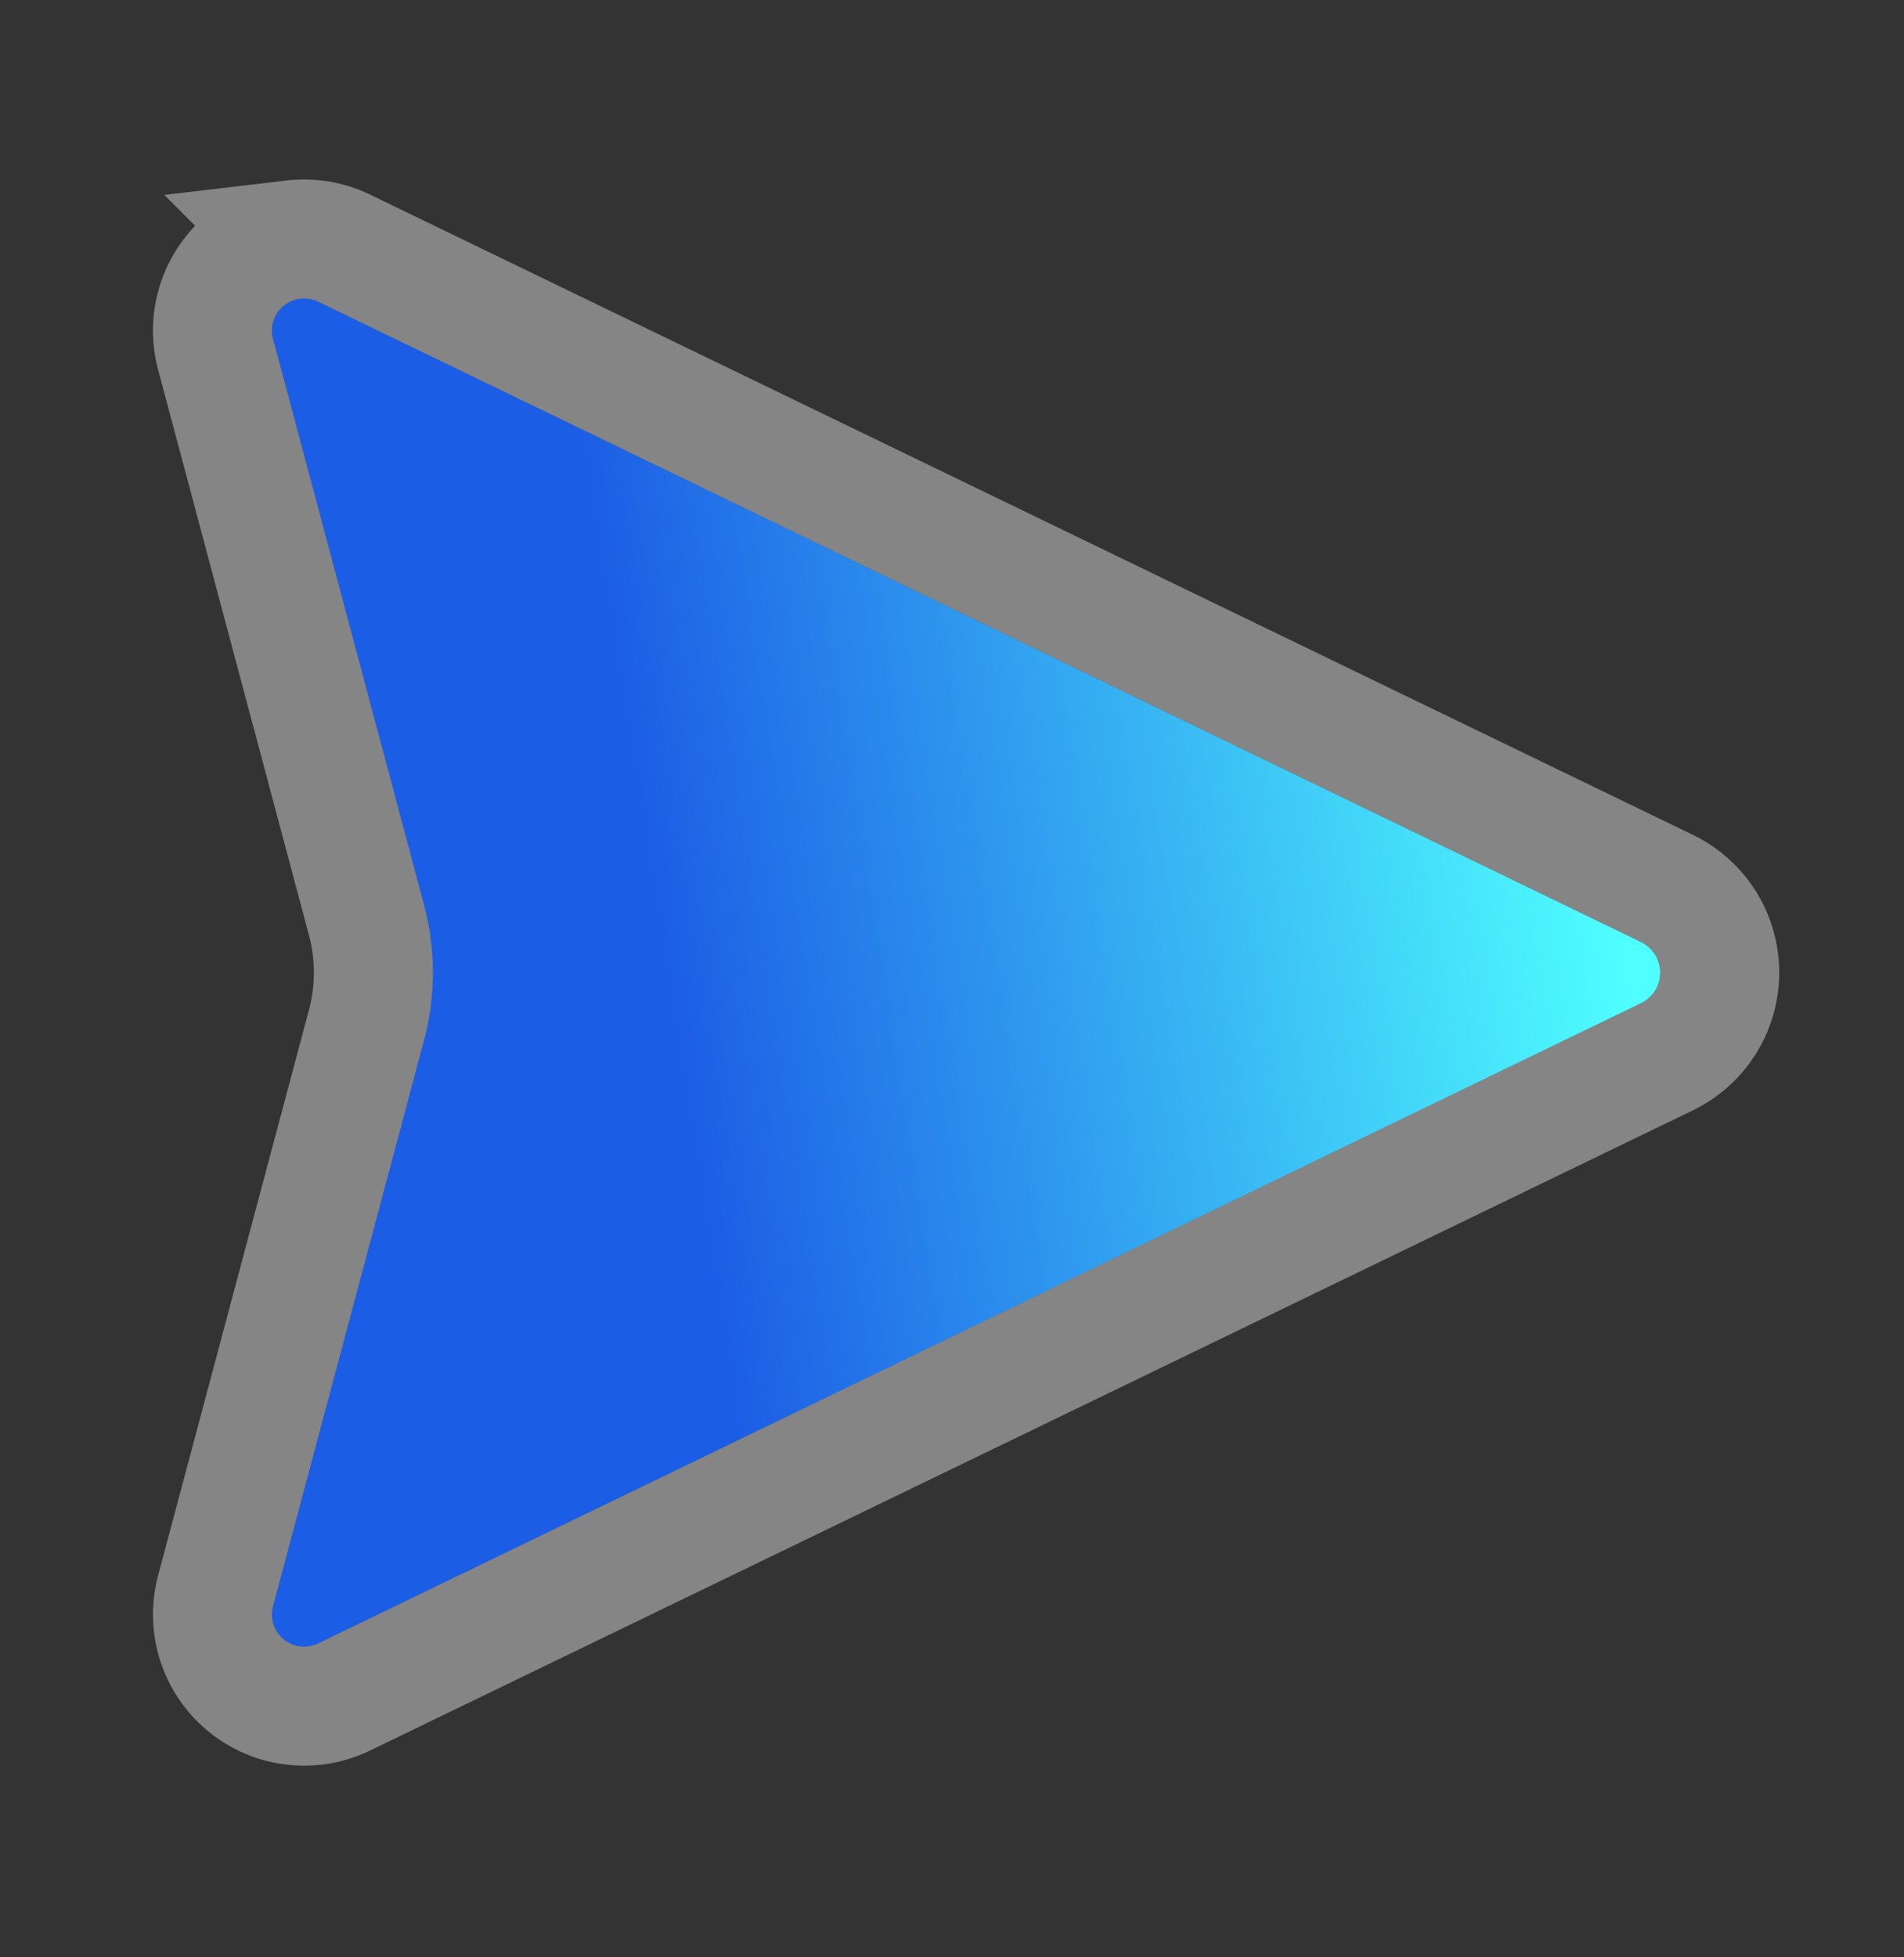
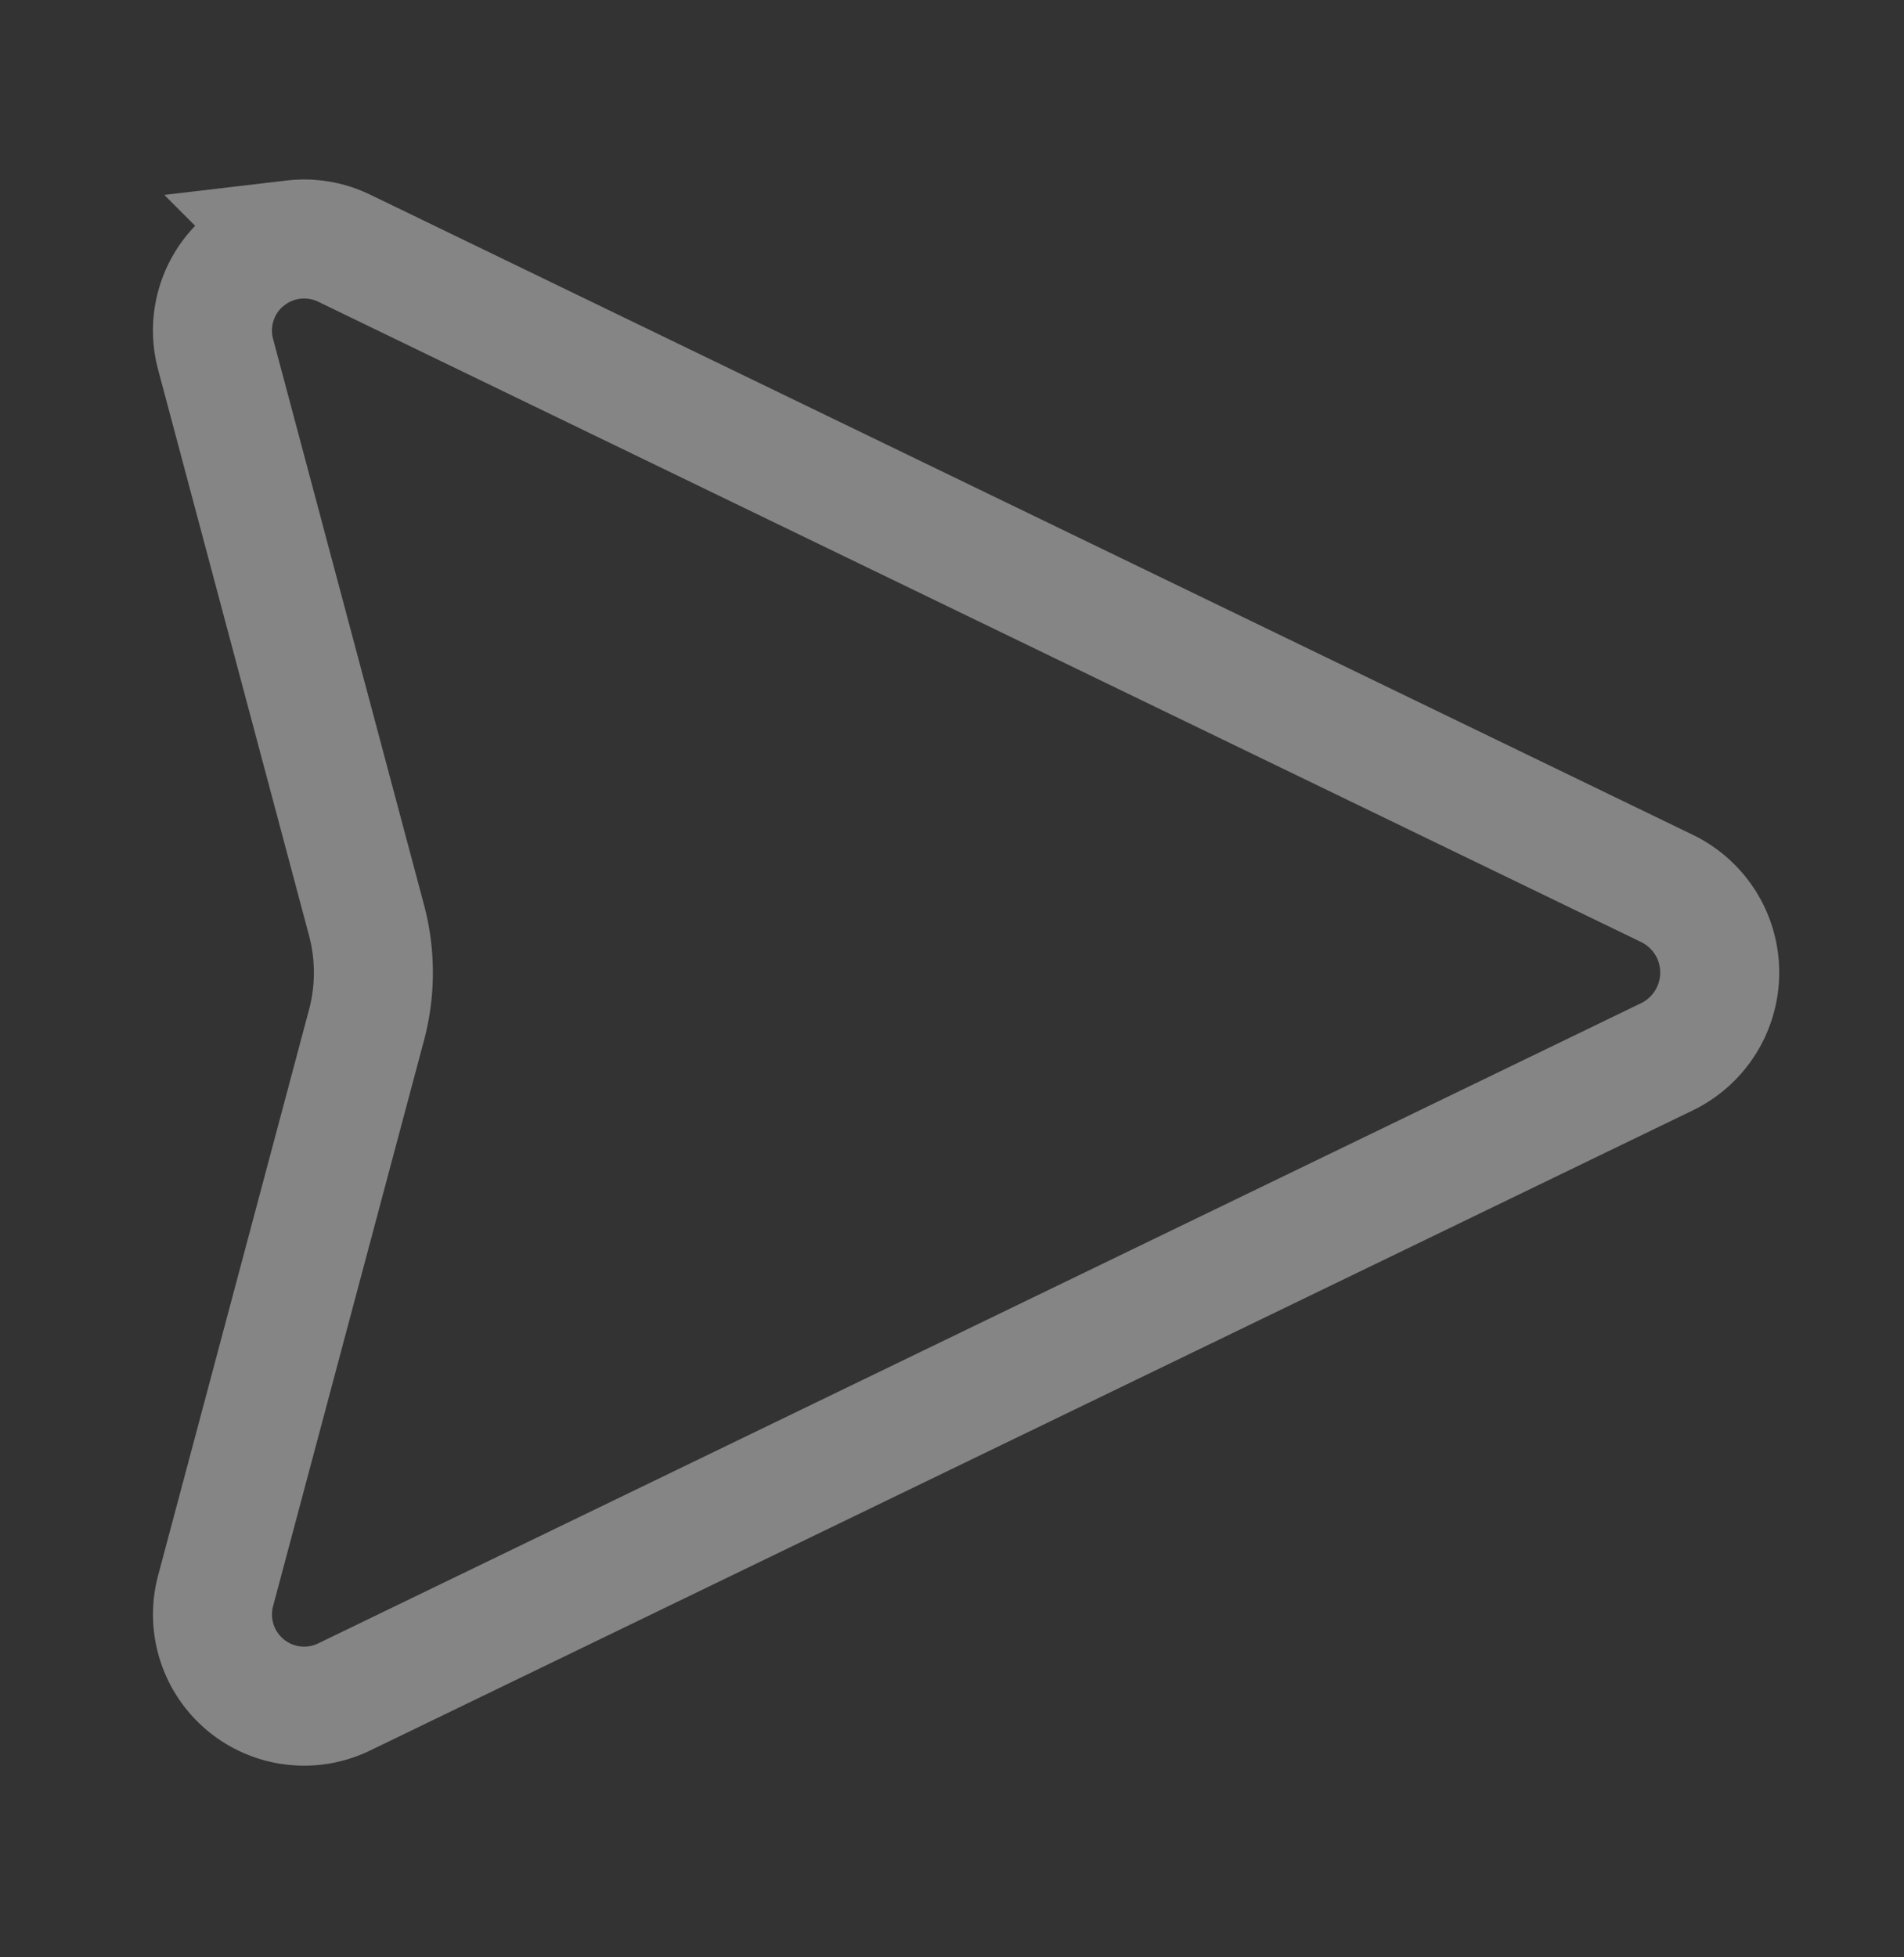
<svg xmlns="http://www.w3.org/2000/svg" width="36" height="37" fill="none">
  <rect width="100%" height="100%" fill="#333333" stroke="none" />
-   <path fill="url(#a)" fill-rule="evenodd" d="M31.03 17.808 6.015 5.703a.608.608 0 0 0-.852.704l2.853 10.697c.223.84.223 1.723 0 2.562L5.163 30.363a.608.608 0 0 0 .852.704L31.03 18.963a.643.643 0 0 0 0-1.155" clip-rule="evenodd" />
  <path stroke="#fff" stroke-opacity=".4" stroke-width="2.25" d="M5.543 4.53c.288-.034.58.004.849.11l.113.05L31.52 16.795c.26.126.486.315.657.549l.07.102.062.108a1.77 1.77 0 0 1-.79 2.422L6.505 32.079a1.733 1.733 0 0 1-2.429-2.006L6.93 19.376a3.85 3.85 0 0 0 0-1.982L4.076 6.696a1.73 1.73 0 0 1 .57-1.782l.1-.075c.235-.168.509-.274.797-.309Z" />
  <defs>
    <linearGradient id="a" x1="30.857" x2="2.571" y1="18.5" y2="23" gradientUnits="userSpaceOnUse">
      <stop stop-color="#4FFFFF" />
      <stop offset=".631" stop-color="#1C5DE5" />
    </linearGradient>
  </defs>
</svg>